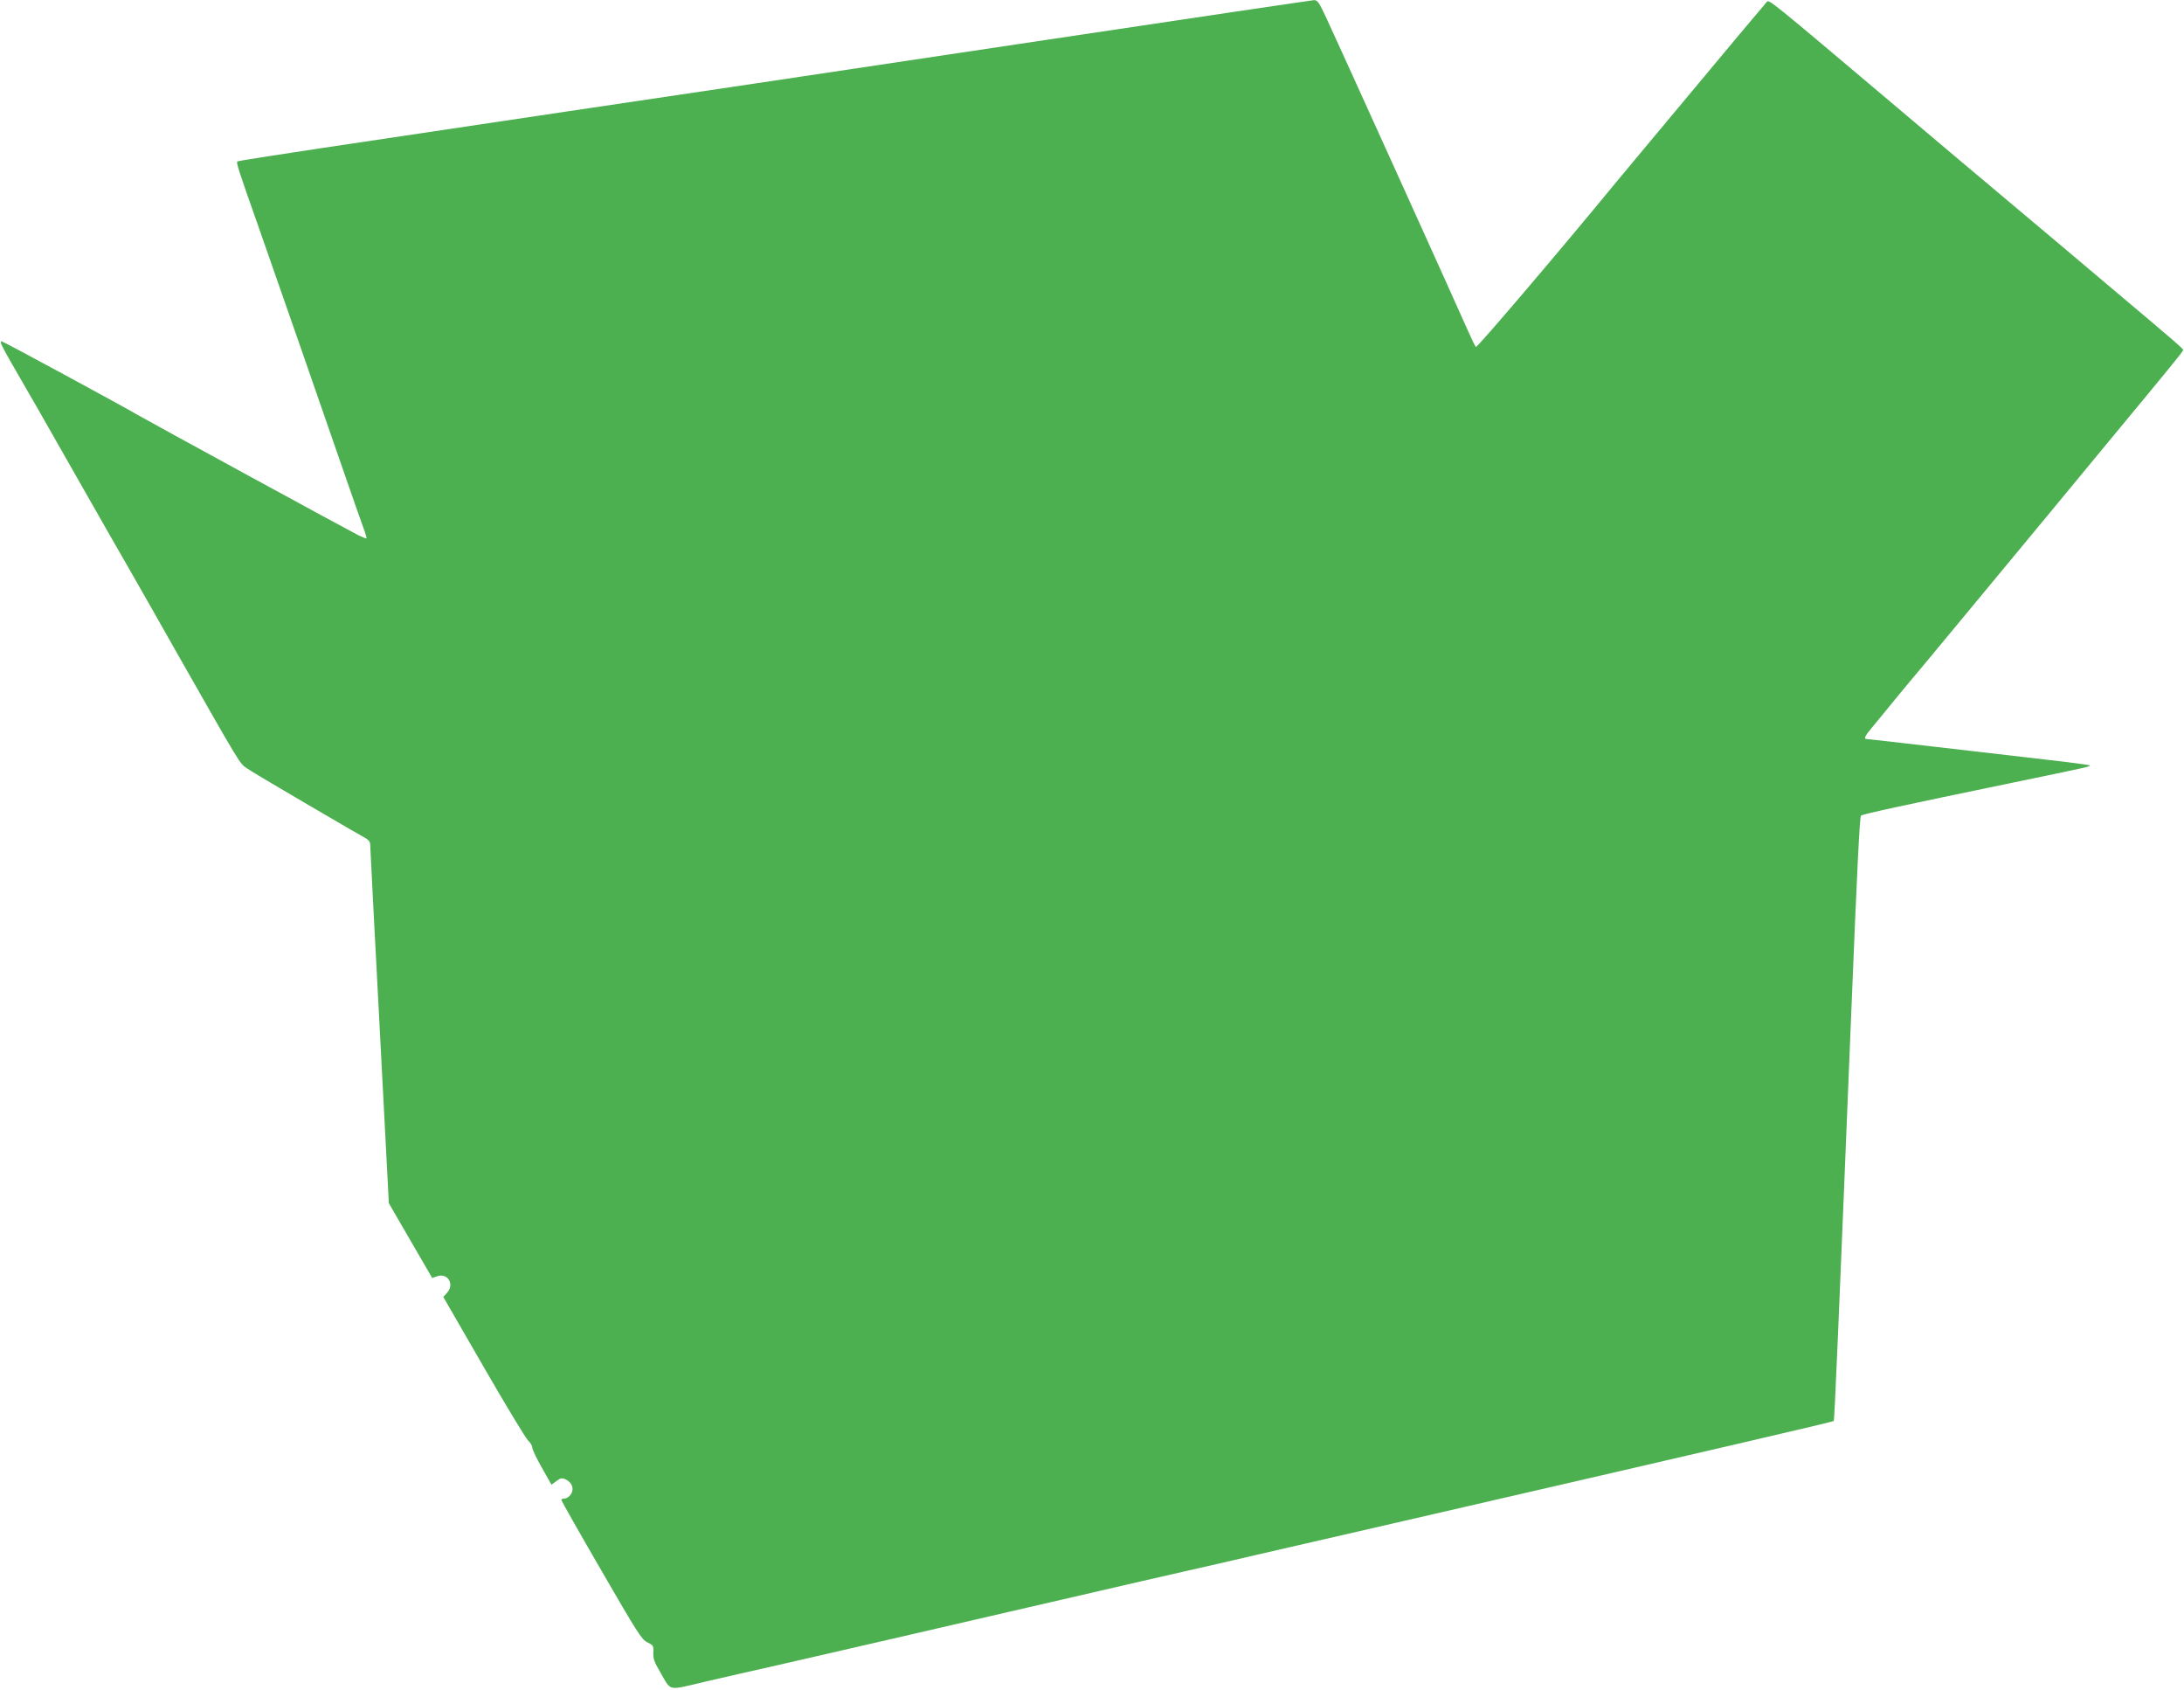
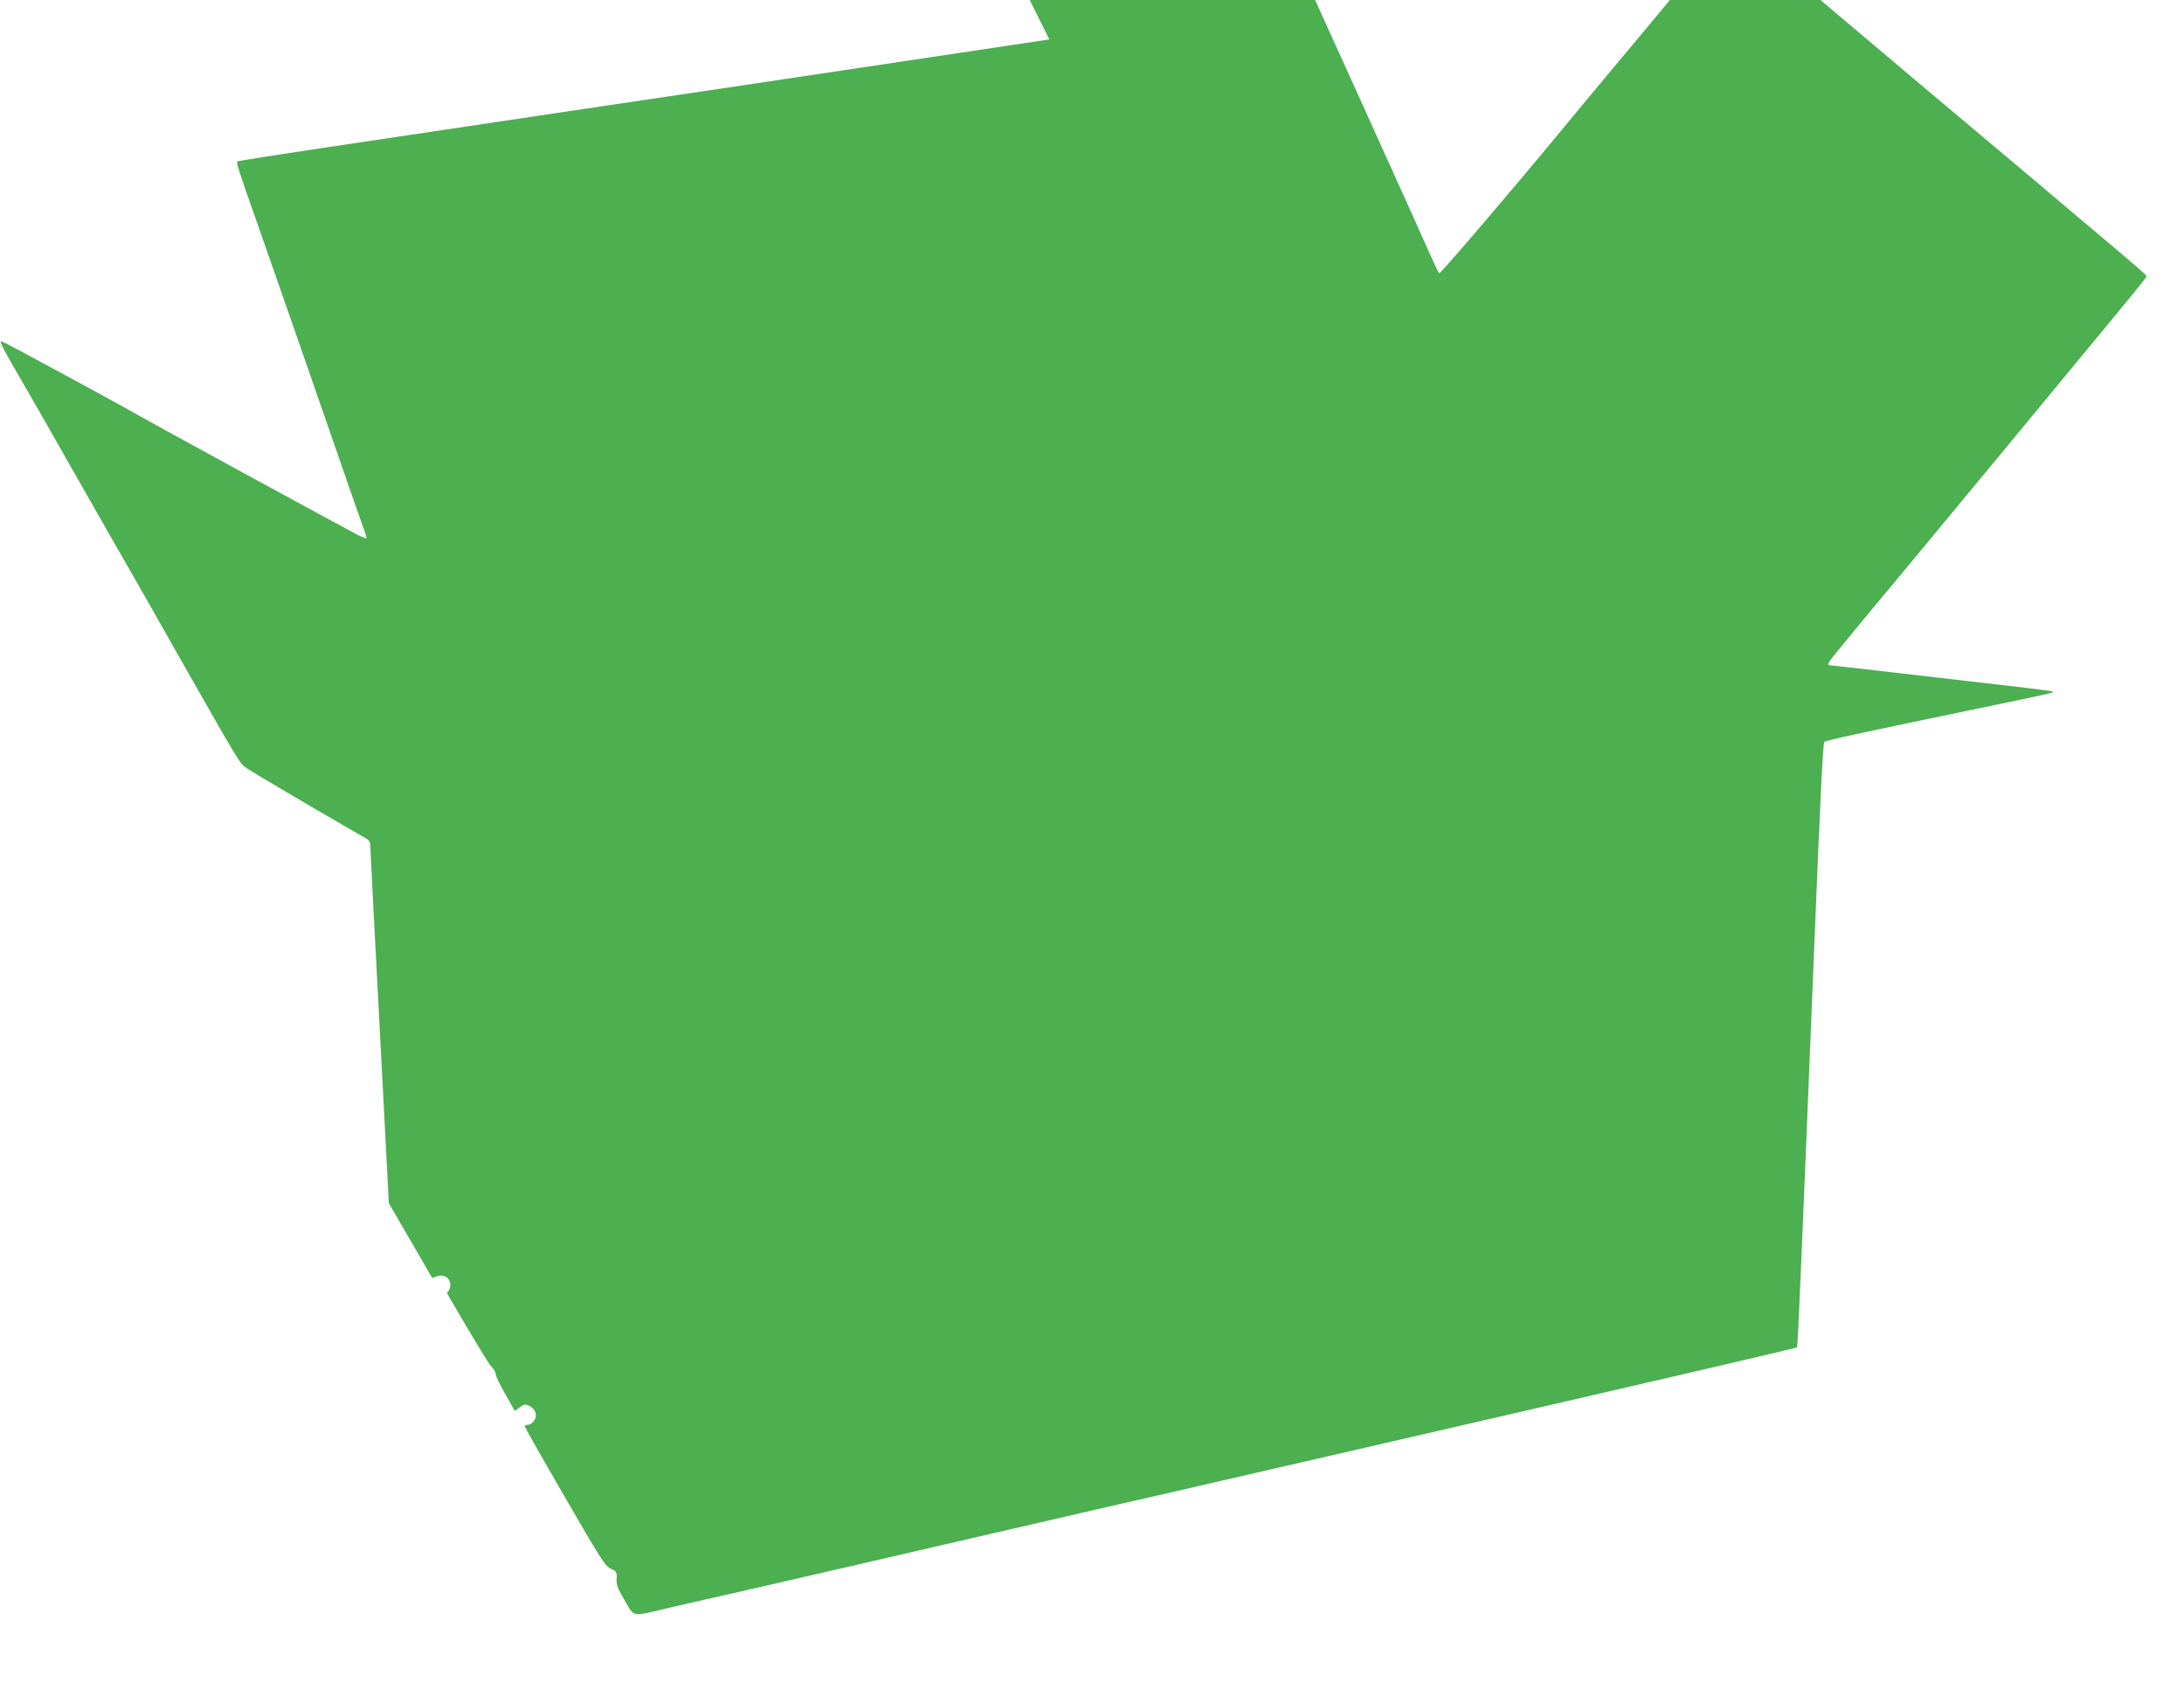
<svg xmlns="http://www.w3.org/2000/svg" version="1.0" width="1280pt" height="990pt" viewBox="0 0 1280 990" preserveAspectRatio="xMidYMid meet">
  <g transform="translate(0,990) scale(0.1,-0.1)" fill="#4caf50" stroke="none">
-     <path d="M6150 9669 c-1340 -201 -2297 -344 -2840 -424 -186 -28 -734 -110 -1440 -215 -261 -39 -476 -73 -479 -76 -7 -7 7 -52 114 -354 106 -302 364 -1042 510 -1465 51 -148 103 -296 115 -328 12 -32 20 -60 18 -62 -1 -1 -23 7 -48 19 -47 23 -1243 675 -1295 706 -83 49 -786 430 -795 430 -13 0 -3 -22 53 -120 121 -208 178 -309 392 -685 125 -220 260 -456 300 -525 40 -69 170 -298 290 -510 368 -647 359 -632 401 -661 22 -15 107 -66 189 -114 83 -49 215 -127 295 -173 80 -47 166 -97 192 -111 41 -22 48 -31 48 -56 0 -16 25 -495 55 -1063 l54 -1032 127 -219 127 -219 29 10 c63 22 104 -48 57 -98 l-21 -23 236 -409 c130 -225 247 -419 261 -432 14 -13 25 -32 25 -43 0 -10 25 -63 56 -117 l56 -99 29 21 c24 18 32 20 54 10 38 -18 52 -55 31 -87 -9 -14 -25 -25 -36 -25 -11 0 -20 -4 -20 -9 0 -4 105 -190 234 -412 211 -365 237 -406 270 -422 35 -16 37 -20 35 -60 -2 -34 6 -56 39 -112 69 -118 39 -111 262 -59 107 25 301 69 430 98 129 30 431 99 670 154 239 55 543 125 675 156 132 30 366 84 520 120 154 36 381 88 505 116 124 28 320 73 435 100 116 27 476 110 800 184 1954 450 2577 595 2582 600 5 4 26 507 103 2396 34 835 49 1143 57 1151 9 9 255 62 893 194 439 91 454 94 447 101 -2 2 -121 18 -263 34 -142 16 -434 50 -648 75 -214 25 -393 45 -397 45 -17 0 -8 19 29 63 20 24 62 75 92 112 30 37 89 109 131 159 83 98 379 456 789 951 140 170 311 377 380 460 376 454 435 526 435 534 0 8 -34 38 -400 346 -115 97 -248 209 -295 249 -47 39 -213 180 -370 311 -157 132 -432 363 -611 515 -759 641 -750 633 -764 619 -7 -8 -86 -102 -176 -209 -89 -107 -273 -327 -408 -489 -135 -162 -271 -324 -301 -361 -321 -391 -814 -970 -820 -963 -5 4 -26 49 -48 98 -47 109 -751 1663 -825 1822 -47 101 -55 113 -77 112 -14 -1 -711 -104 -1550 -230z" />
+     <path d="M6150 9669 c-1340 -201 -2297 -344 -2840 -424 -186 -28 -734 -110 -1440 -215 -261 -39 -476 -73 -479 -76 -7 -7 7 -52 114 -354 106 -302 364 -1042 510 -1465 51 -148 103 -296 115 -328 12 -32 20 -60 18 -62 -1 -1 -23 7 -48 19 -47 23 -1243 675 -1295 706 -83 49 -786 430 -795 430 -13 0 -3 -22 53 -120 121 -208 178 -309 392 -685 125 -220 260 -456 300 -525 40 -69 170 -298 290 -510 368 -647 359 -632 401 -661 22 -15 107 -66 189 -114 83 -49 215 -127 295 -173 80 -47 166 -97 192 -111 41 -22 48 -31 48 -56 0 -16 25 -495 55 -1063 l54 -1032 127 -219 127 -219 29 10 c63 22 104 -48 57 -98 c130 -225 247 -419 261 -432 14 -13 25 -32 25 -43 0 -10 25 -63 56 -117 l56 -99 29 21 c24 18 32 20 54 10 38 -18 52 -55 31 -87 -9 -14 -25 -25 -36 -25 -11 0 -20 -4 -20 -9 0 -4 105 -190 234 -412 211 -365 237 -406 270 -422 35 -16 37 -20 35 -60 -2 -34 6 -56 39 -112 69 -118 39 -111 262 -59 107 25 301 69 430 98 129 30 431 99 670 154 239 55 543 125 675 156 132 30 366 84 520 120 154 36 381 88 505 116 124 28 320 73 435 100 116 27 476 110 800 184 1954 450 2577 595 2582 600 5 4 26 507 103 2396 34 835 49 1143 57 1151 9 9 255 62 893 194 439 91 454 94 447 101 -2 2 -121 18 -263 34 -142 16 -434 50 -648 75 -214 25 -393 45 -397 45 -17 0 -8 19 29 63 20 24 62 75 92 112 30 37 89 109 131 159 83 98 379 456 789 951 140 170 311 377 380 460 376 454 435 526 435 534 0 8 -34 38 -400 346 -115 97 -248 209 -295 249 -47 39 -213 180 -370 311 -157 132 -432 363 -611 515 -759 641 -750 633 -764 619 -7 -8 -86 -102 -176 -209 -89 -107 -273 -327 -408 -489 -135 -162 -271 -324 -301 -361 -321 -391 -814 -970 -820 -963 -5 4 -26 49 -48 98 -47 109 -751 1663 -825 1822 -47 101 -55 113 -77 112 -14 -1 -711 -104 -1550 -230z" />
  </g>
</svg>